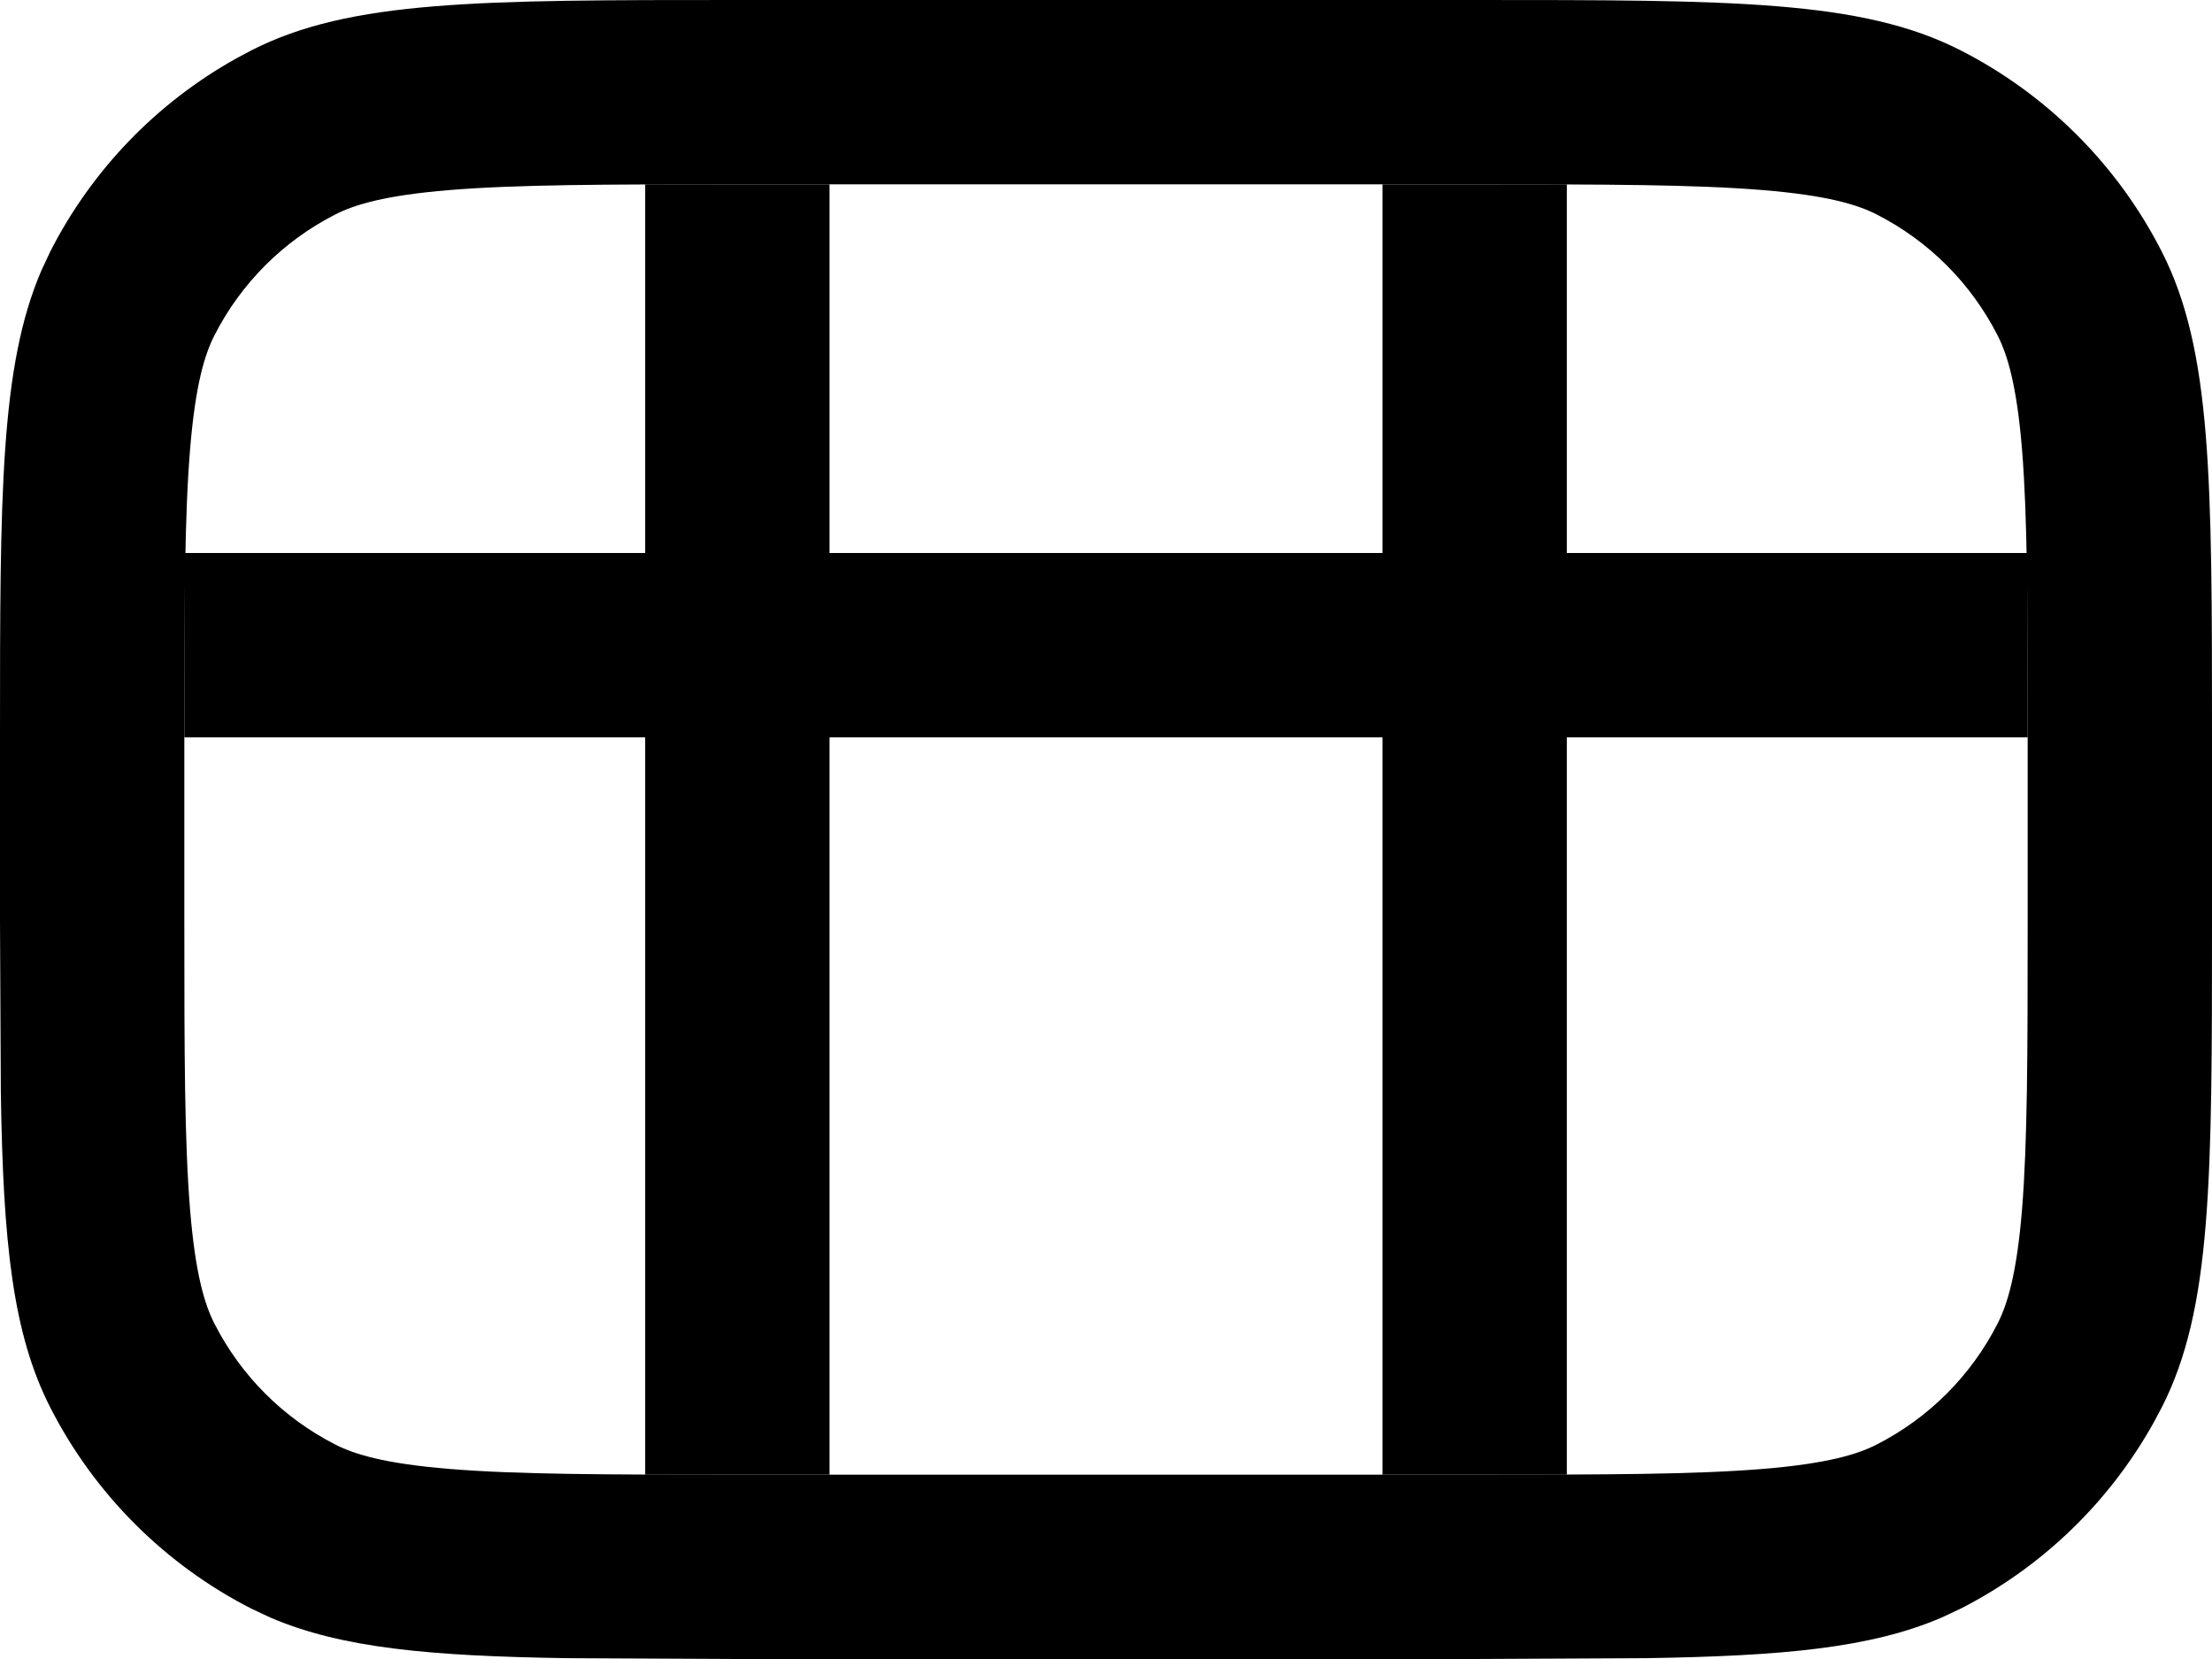
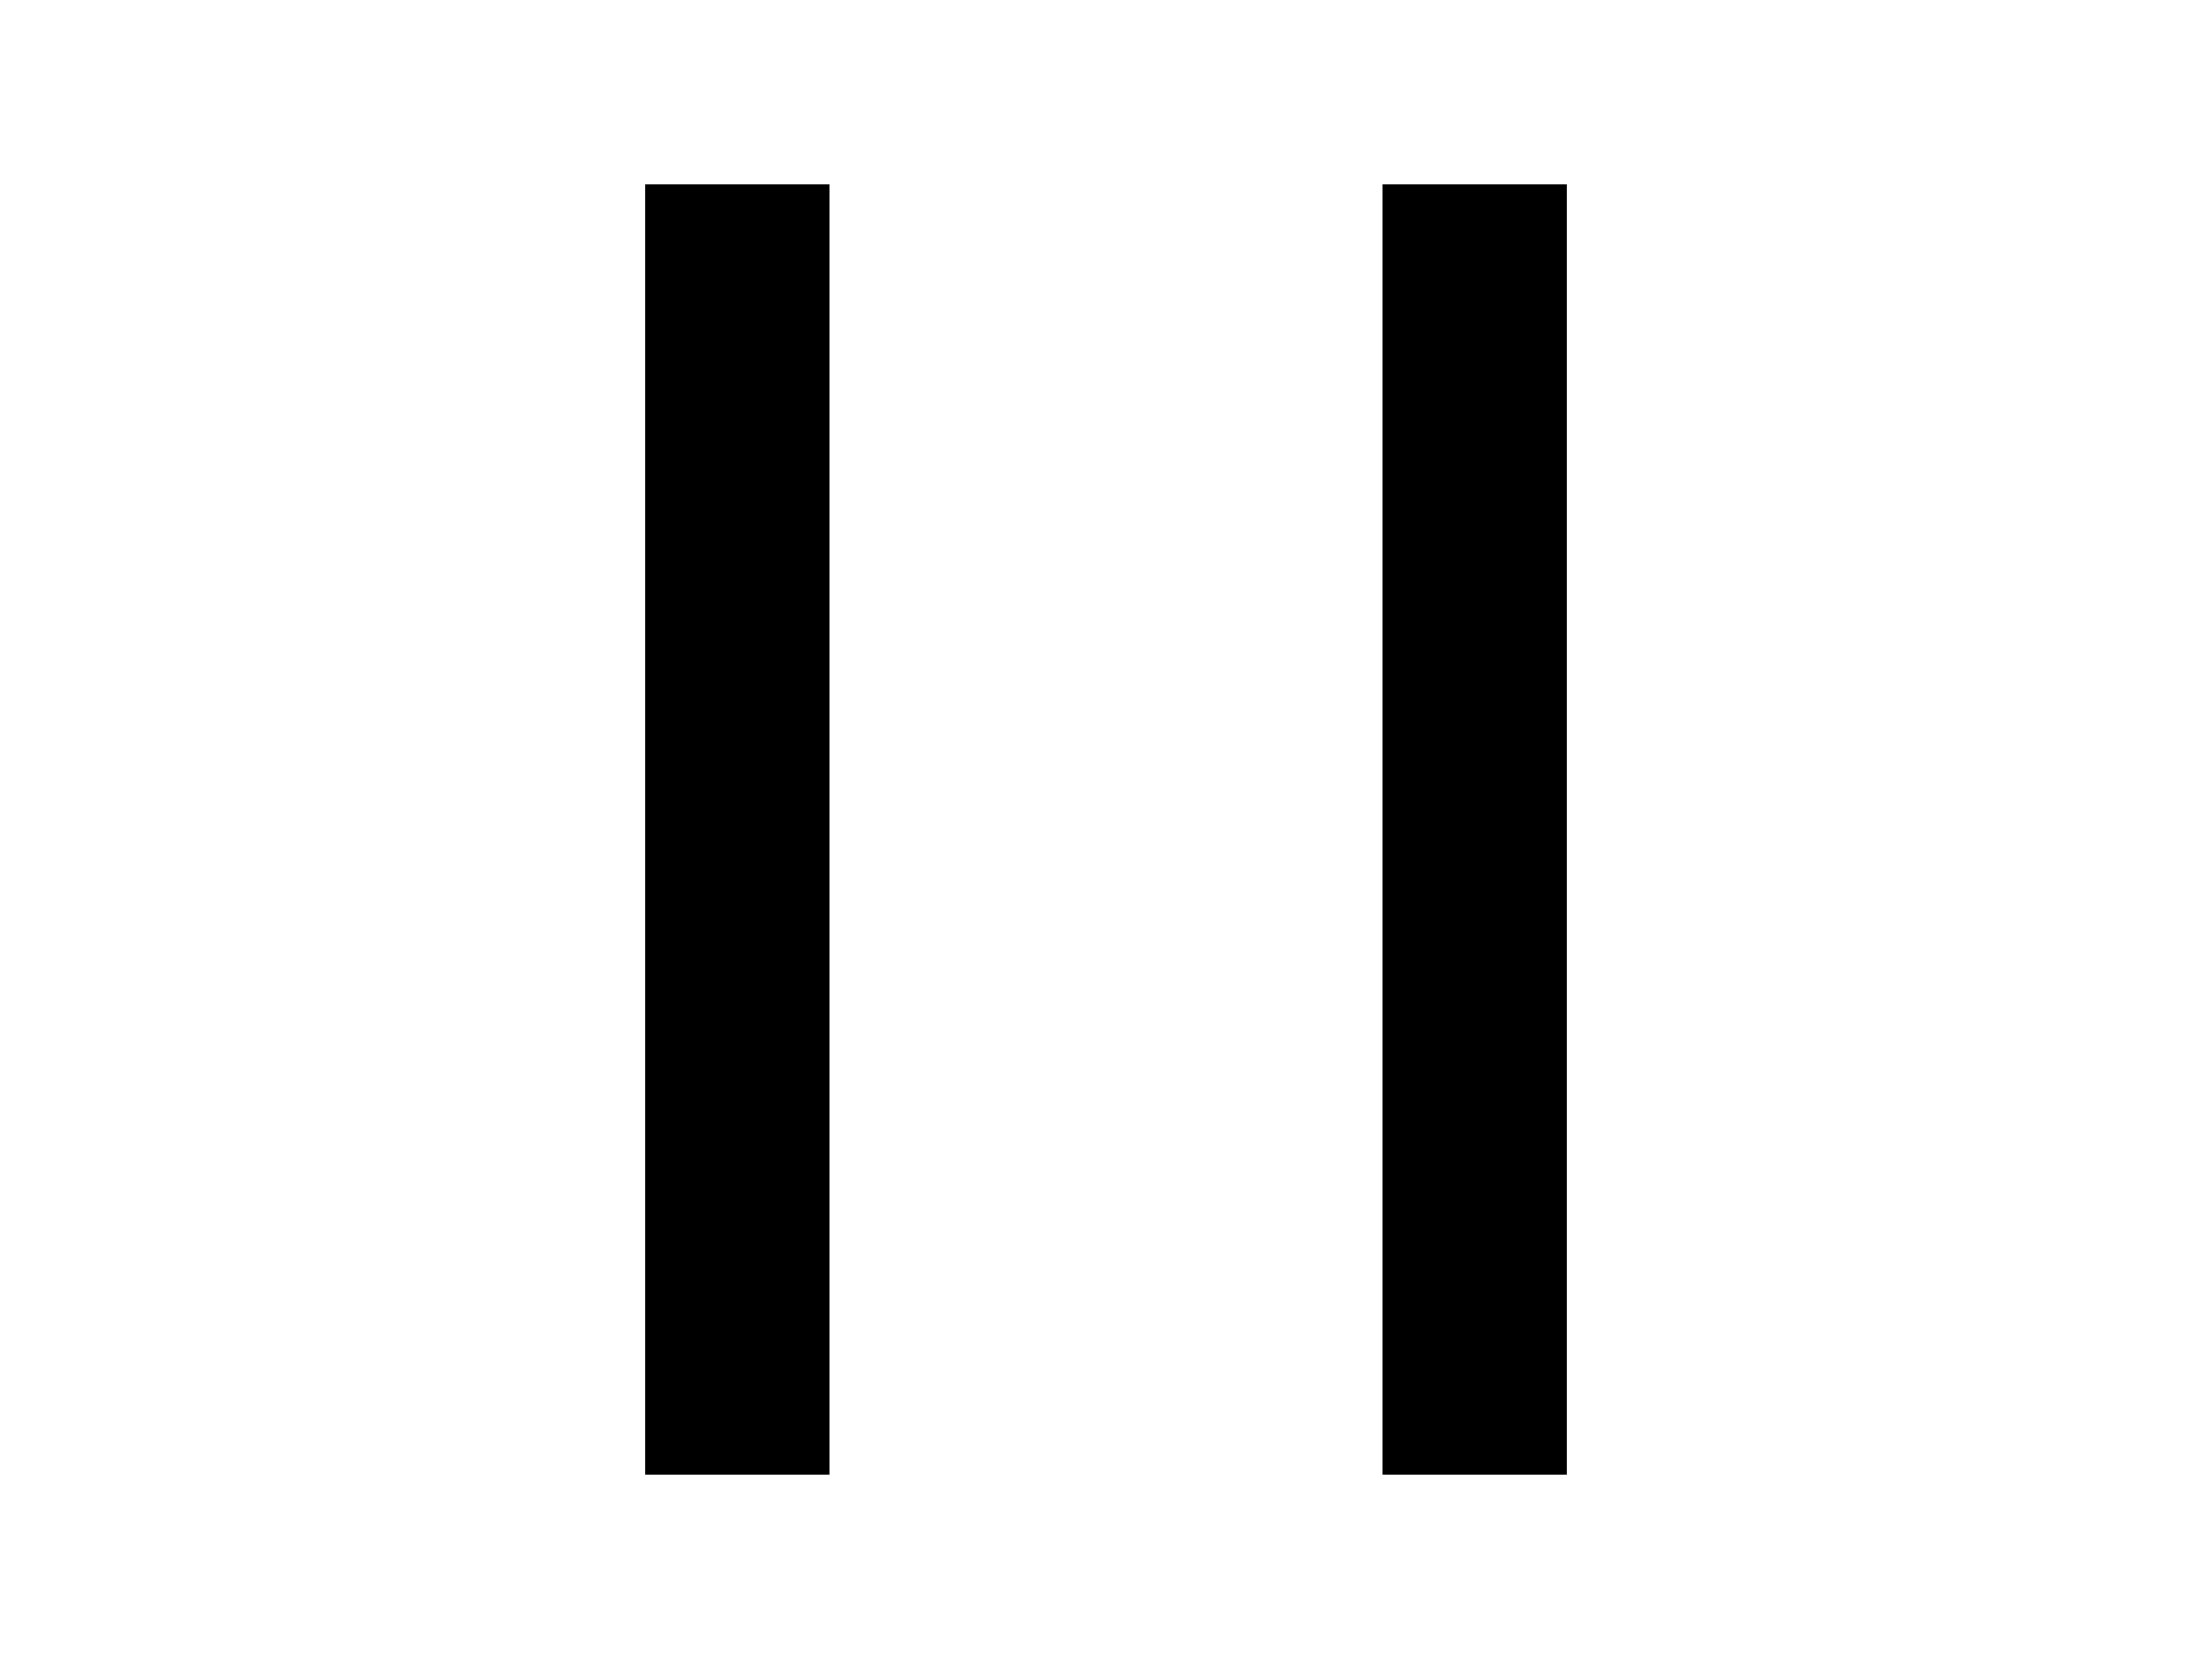
<svg xmlns="http://www.w3.org/2000/svg" width="24" height="18" viewBox="0 0 24 18" fill="none">
-   <path d="M16 16V18H8V16H16ZM22 10V8C22 6.567 21.998 5.612 21.939 4.879C21.881 4.169 21.778 3.844 21.673 3.638C21.385 3.073 20.927 2.615 20.362 2.327C20.157 2.222 19.831 2.12 19.121 2.062C18.388 2.002 17.433 2 16 2H8C6.567 2 5.612 2.002 4.879 2.062C4.169 2.12 3.844 2.222 3.638 2.327C3.073 2.615 2.615 3.073 2.327 3.638C2.222 3.844 2.12 4.169 2.062 4.879C2.002 5.612 2 6.567 2 8V10C2 11.433 2.002 12.388 2.062 13.121C2.12 13.831 2.222 14.156 2.327 14.362C2.615 14.927 3.073 15.385 3.638 15.673C3.844 15.778 4.169 15.88 4.879 15.938C5.612 15.998 6.567 16 8 16V18L6.146 17.991C4.656 17.968 3.701 17.88 2.935 17.551L2.73 17.455C1.79 16.976 1.024 16.21 0.545 15.27C0.136 14.467 0.034 13.479 0.009 11.854L0 10V8C0 5.375 9.54866e-05 3.98 0.449 2.935L0.545 2.73C0.994 1.848 1.695 1.12 2.556 0.638L2.73 0.545C3.8 0 5.2 0 8 0H16C18.8 0 20.2 0 21.27 0.545C22.21 1.024 22.976 1.79 23.455 2.73C24 3.8 24 5.2 24 8V10C24 12.8 24 14.2 23.455 15.27L23.362 15.444C22.88 16.305 22.152 17.006 21.27 17.455L21.065 17.551C20.299 17.88 19.344 17.968 17.855 17.991L16 18V16C17.433 16 18.388 15.998 19.121 15.938C19.831 15.88 20.157 15.778 20.362 15.673C20.927 15.385 21.385 14.927 21.673 14.362C21.778 14.156 21.881 13.831 21.939 13.121C21.998 12.388 22 11.433 22 10Z" fill="black" />
  <path d="M7 2H9V16H7V2Z" fill="black" />
  <path d="M15 2H17V16H15V2Z" fill="black" />
-   <path d="M2 8L2 6L22 6V8H2Z" fill="black" />
</svg>